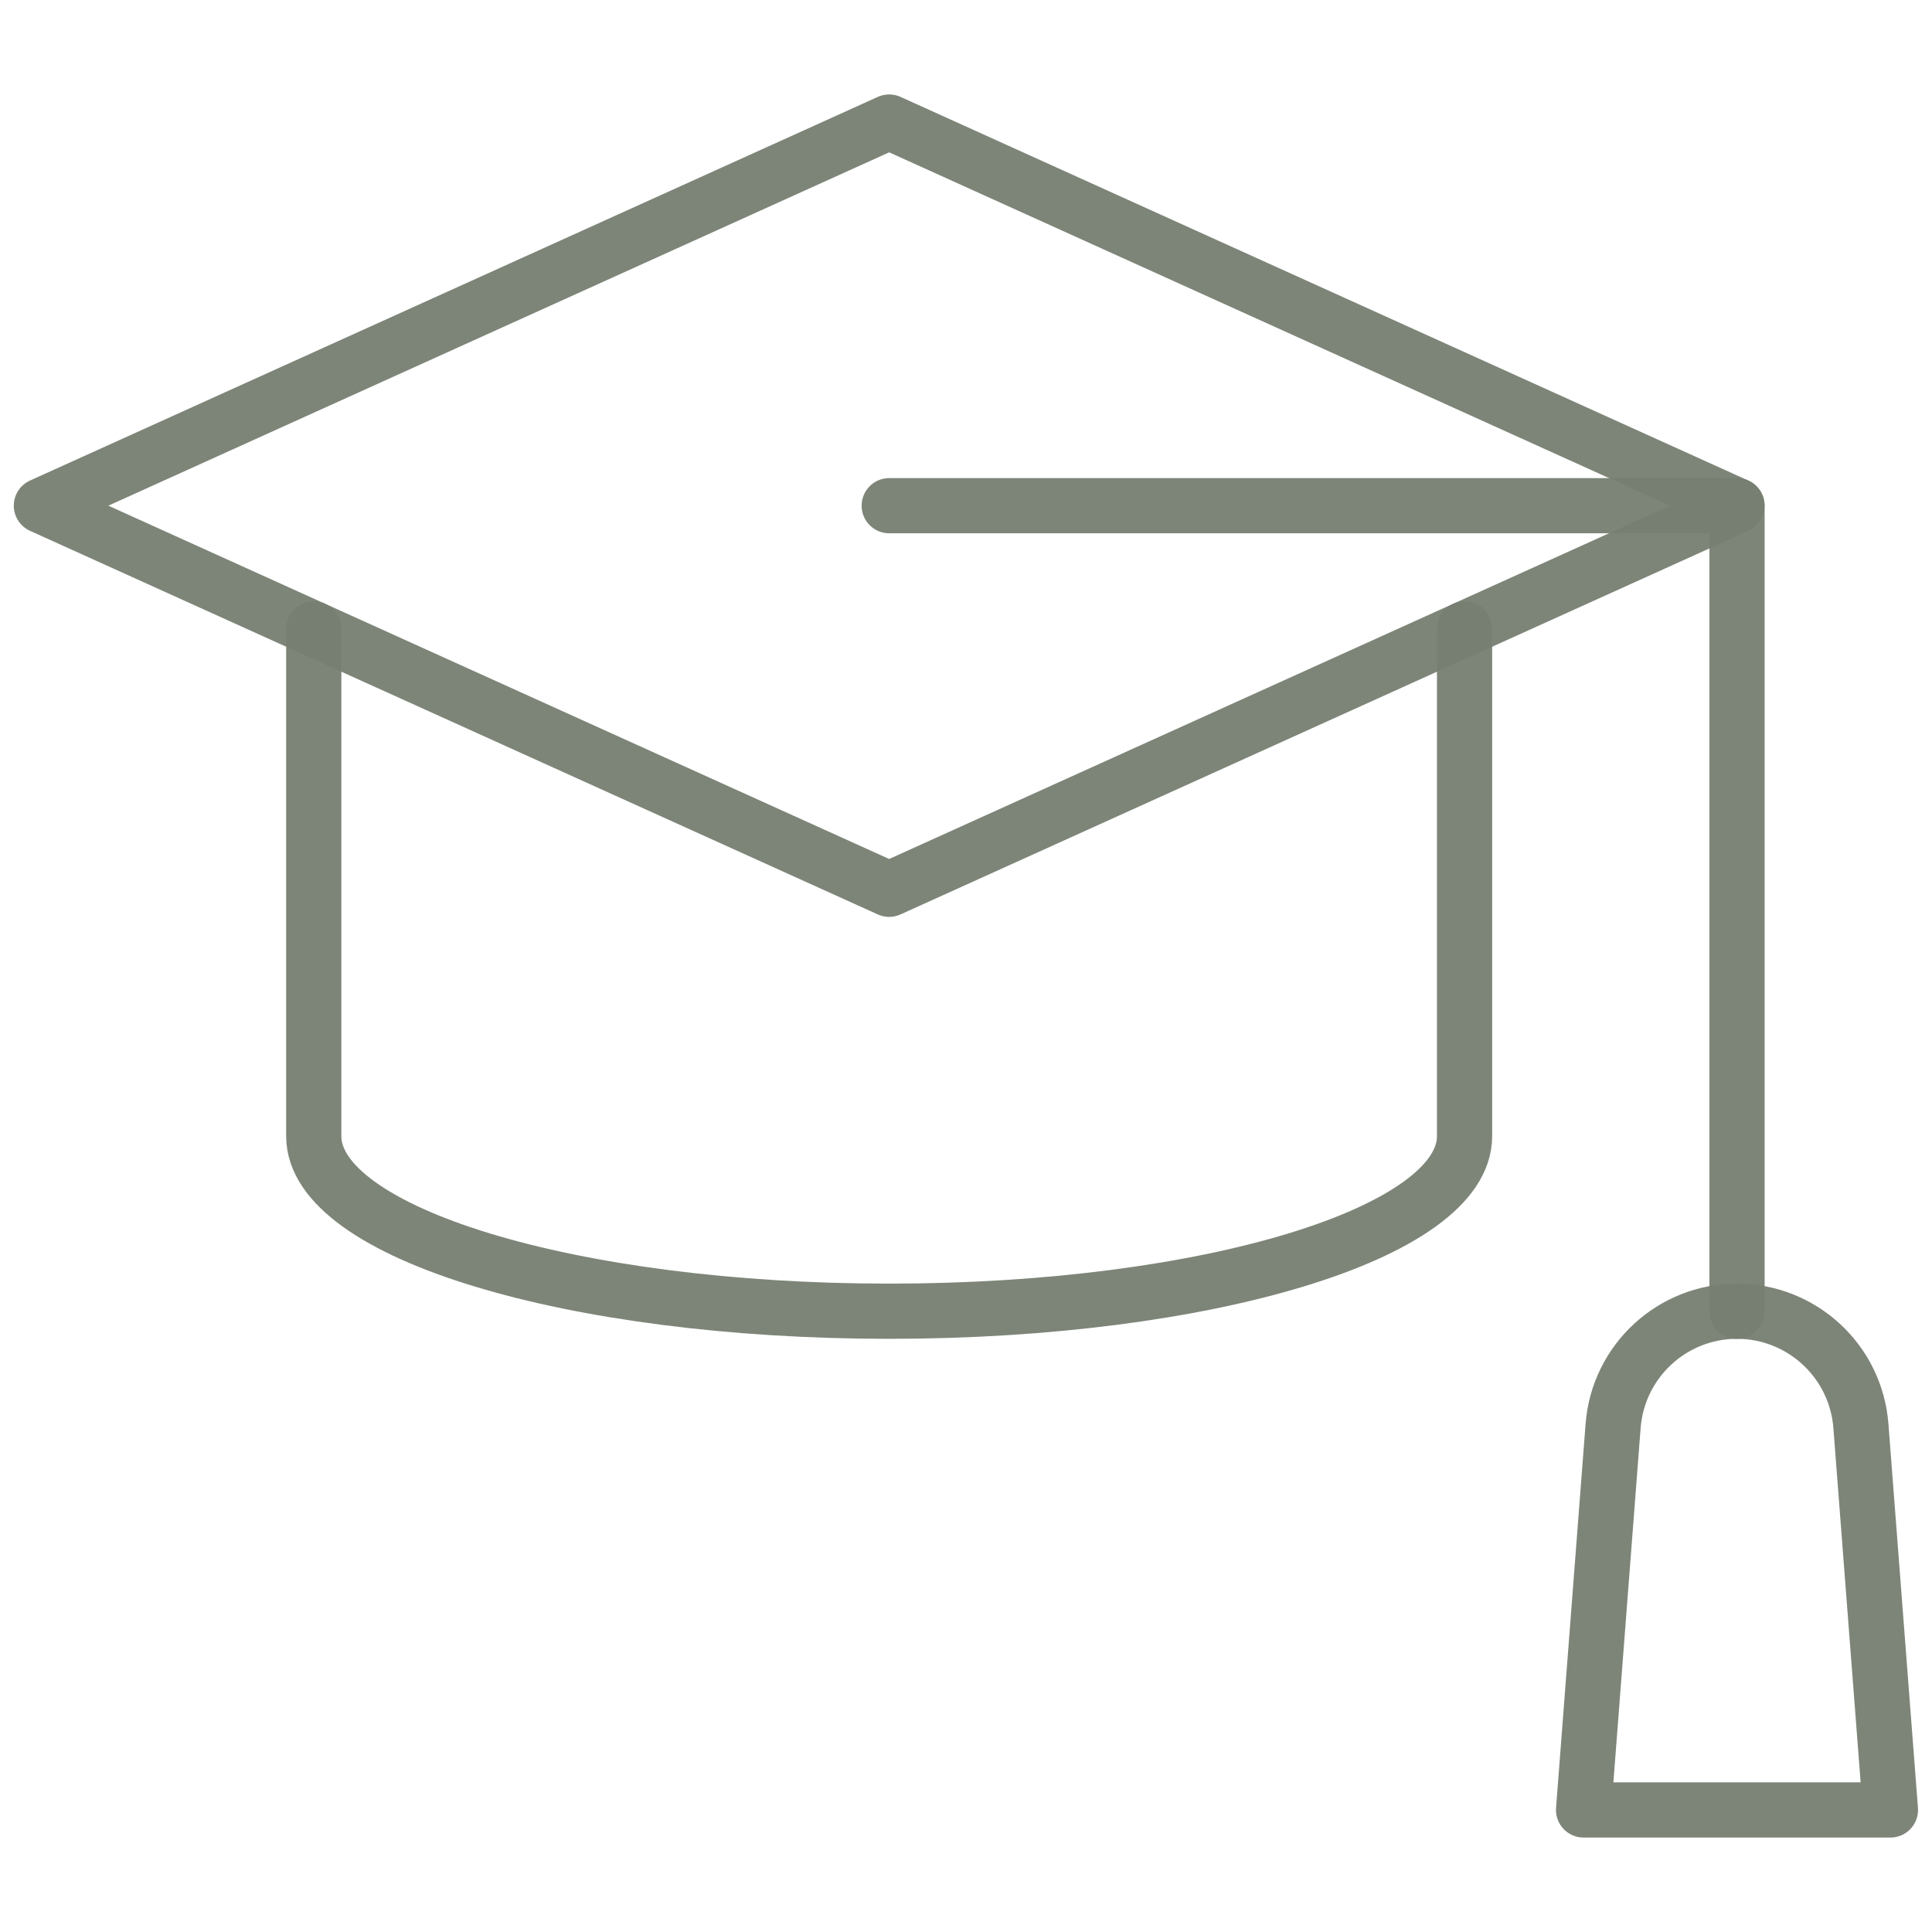
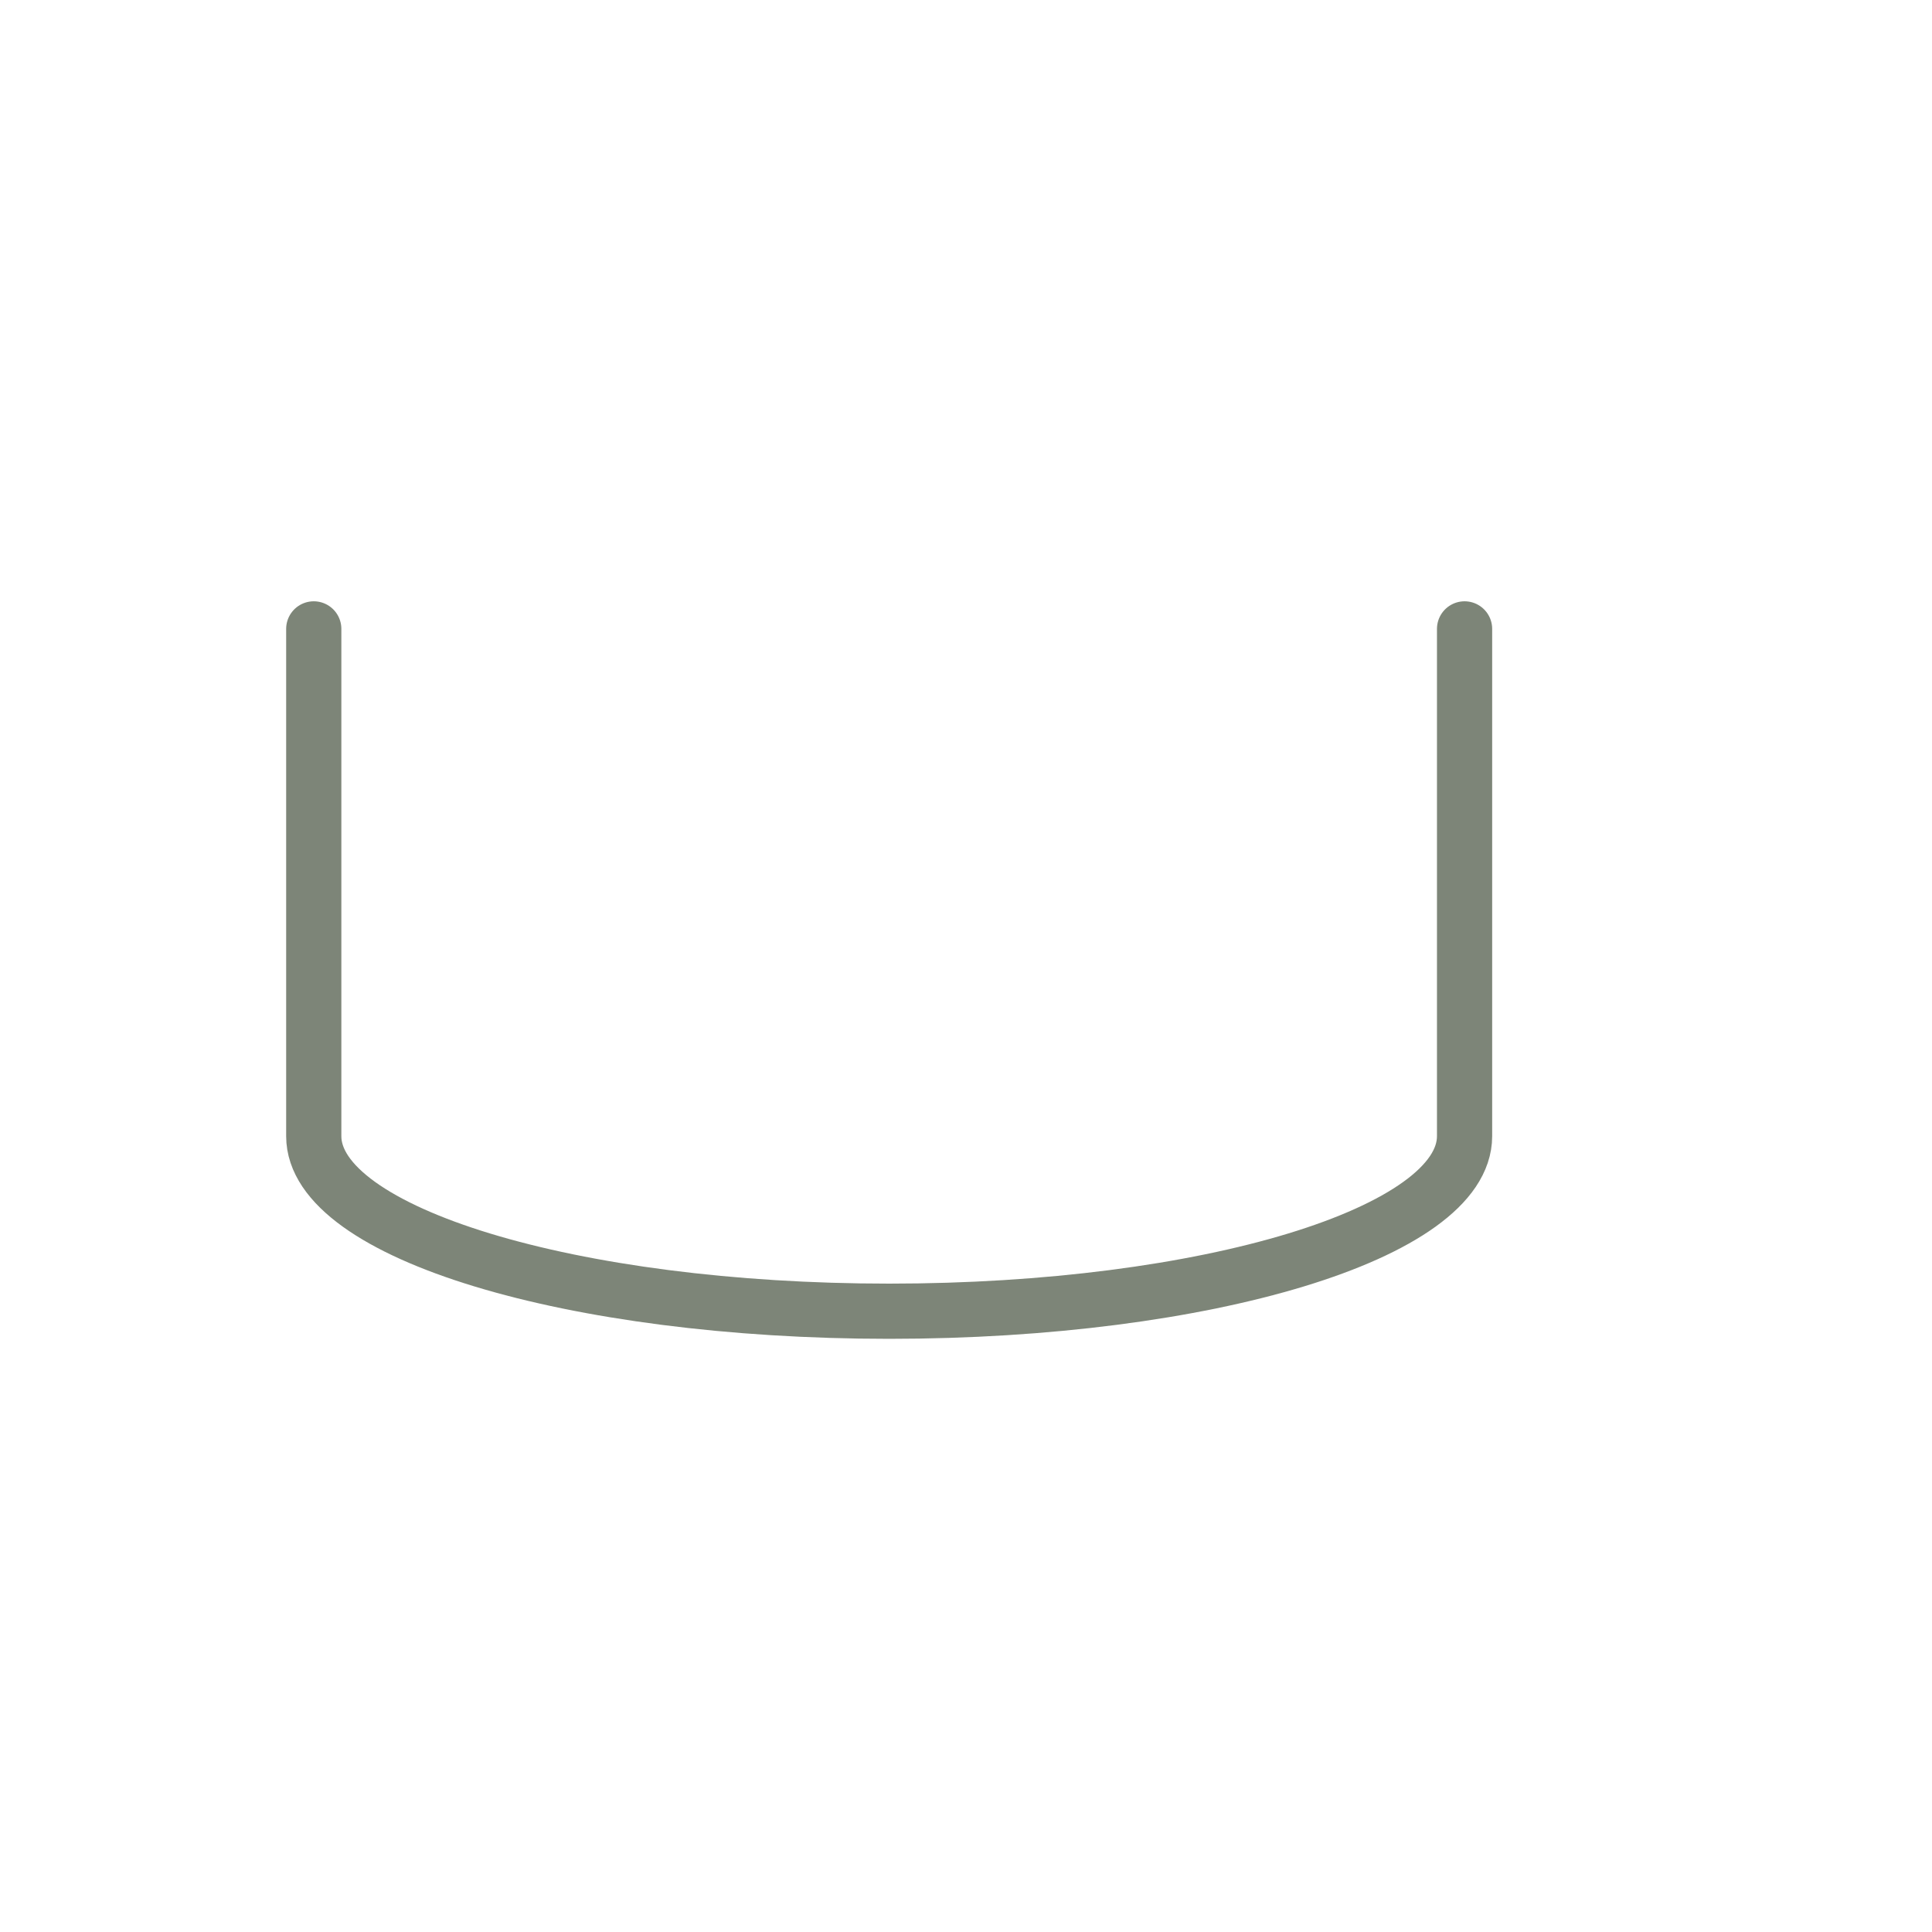
<svg xmlns="http://www.w3.org/2000/svg" width="35" height="35" viewBox="0 0 35 35" fill="none">
-   <path d="M0.75 9.161L16.108 16.11L31.466 9.161L16.108 2.211L0.75 9.161Z" stroke="#777F72" stroke-opacity="0.95" stroke-miterlimit="10" stroke-linecap="round" stroke-linejoin="round" />
-   <path d="M16.109 9.161H31.468V23.755" stroke="#777F72" stroke-opacity="0.95" stroke-miterlimit="22.926" stroke-linecap="round" stroke-linejoin="round" />
-   <path d="M33.712 25.833L34.247 32.789H28.688L29.223 25.833C29.313 24.66 30.291 23.754 31.467 23.754C32.644 23.755 33.622 24.66 33.712 25.833Z" stroke="#777F72" stroke-opacity="0.95" stroke-miterlimit="22.926" stroke-linecap="round" stroke-linejoin="round" />
  <path d="M26.532 11.393V20.583C26.532 22.335 21.865 23.754 16.108 23.754C10.351 23.754 5.684 22.335 5.684 20.583V11.393" stroke="#777F72" stroke-opacity="0.95" stroke-miterlimit="10" stroke-linecap="round" stroke-linejoin="round" />
</svg>